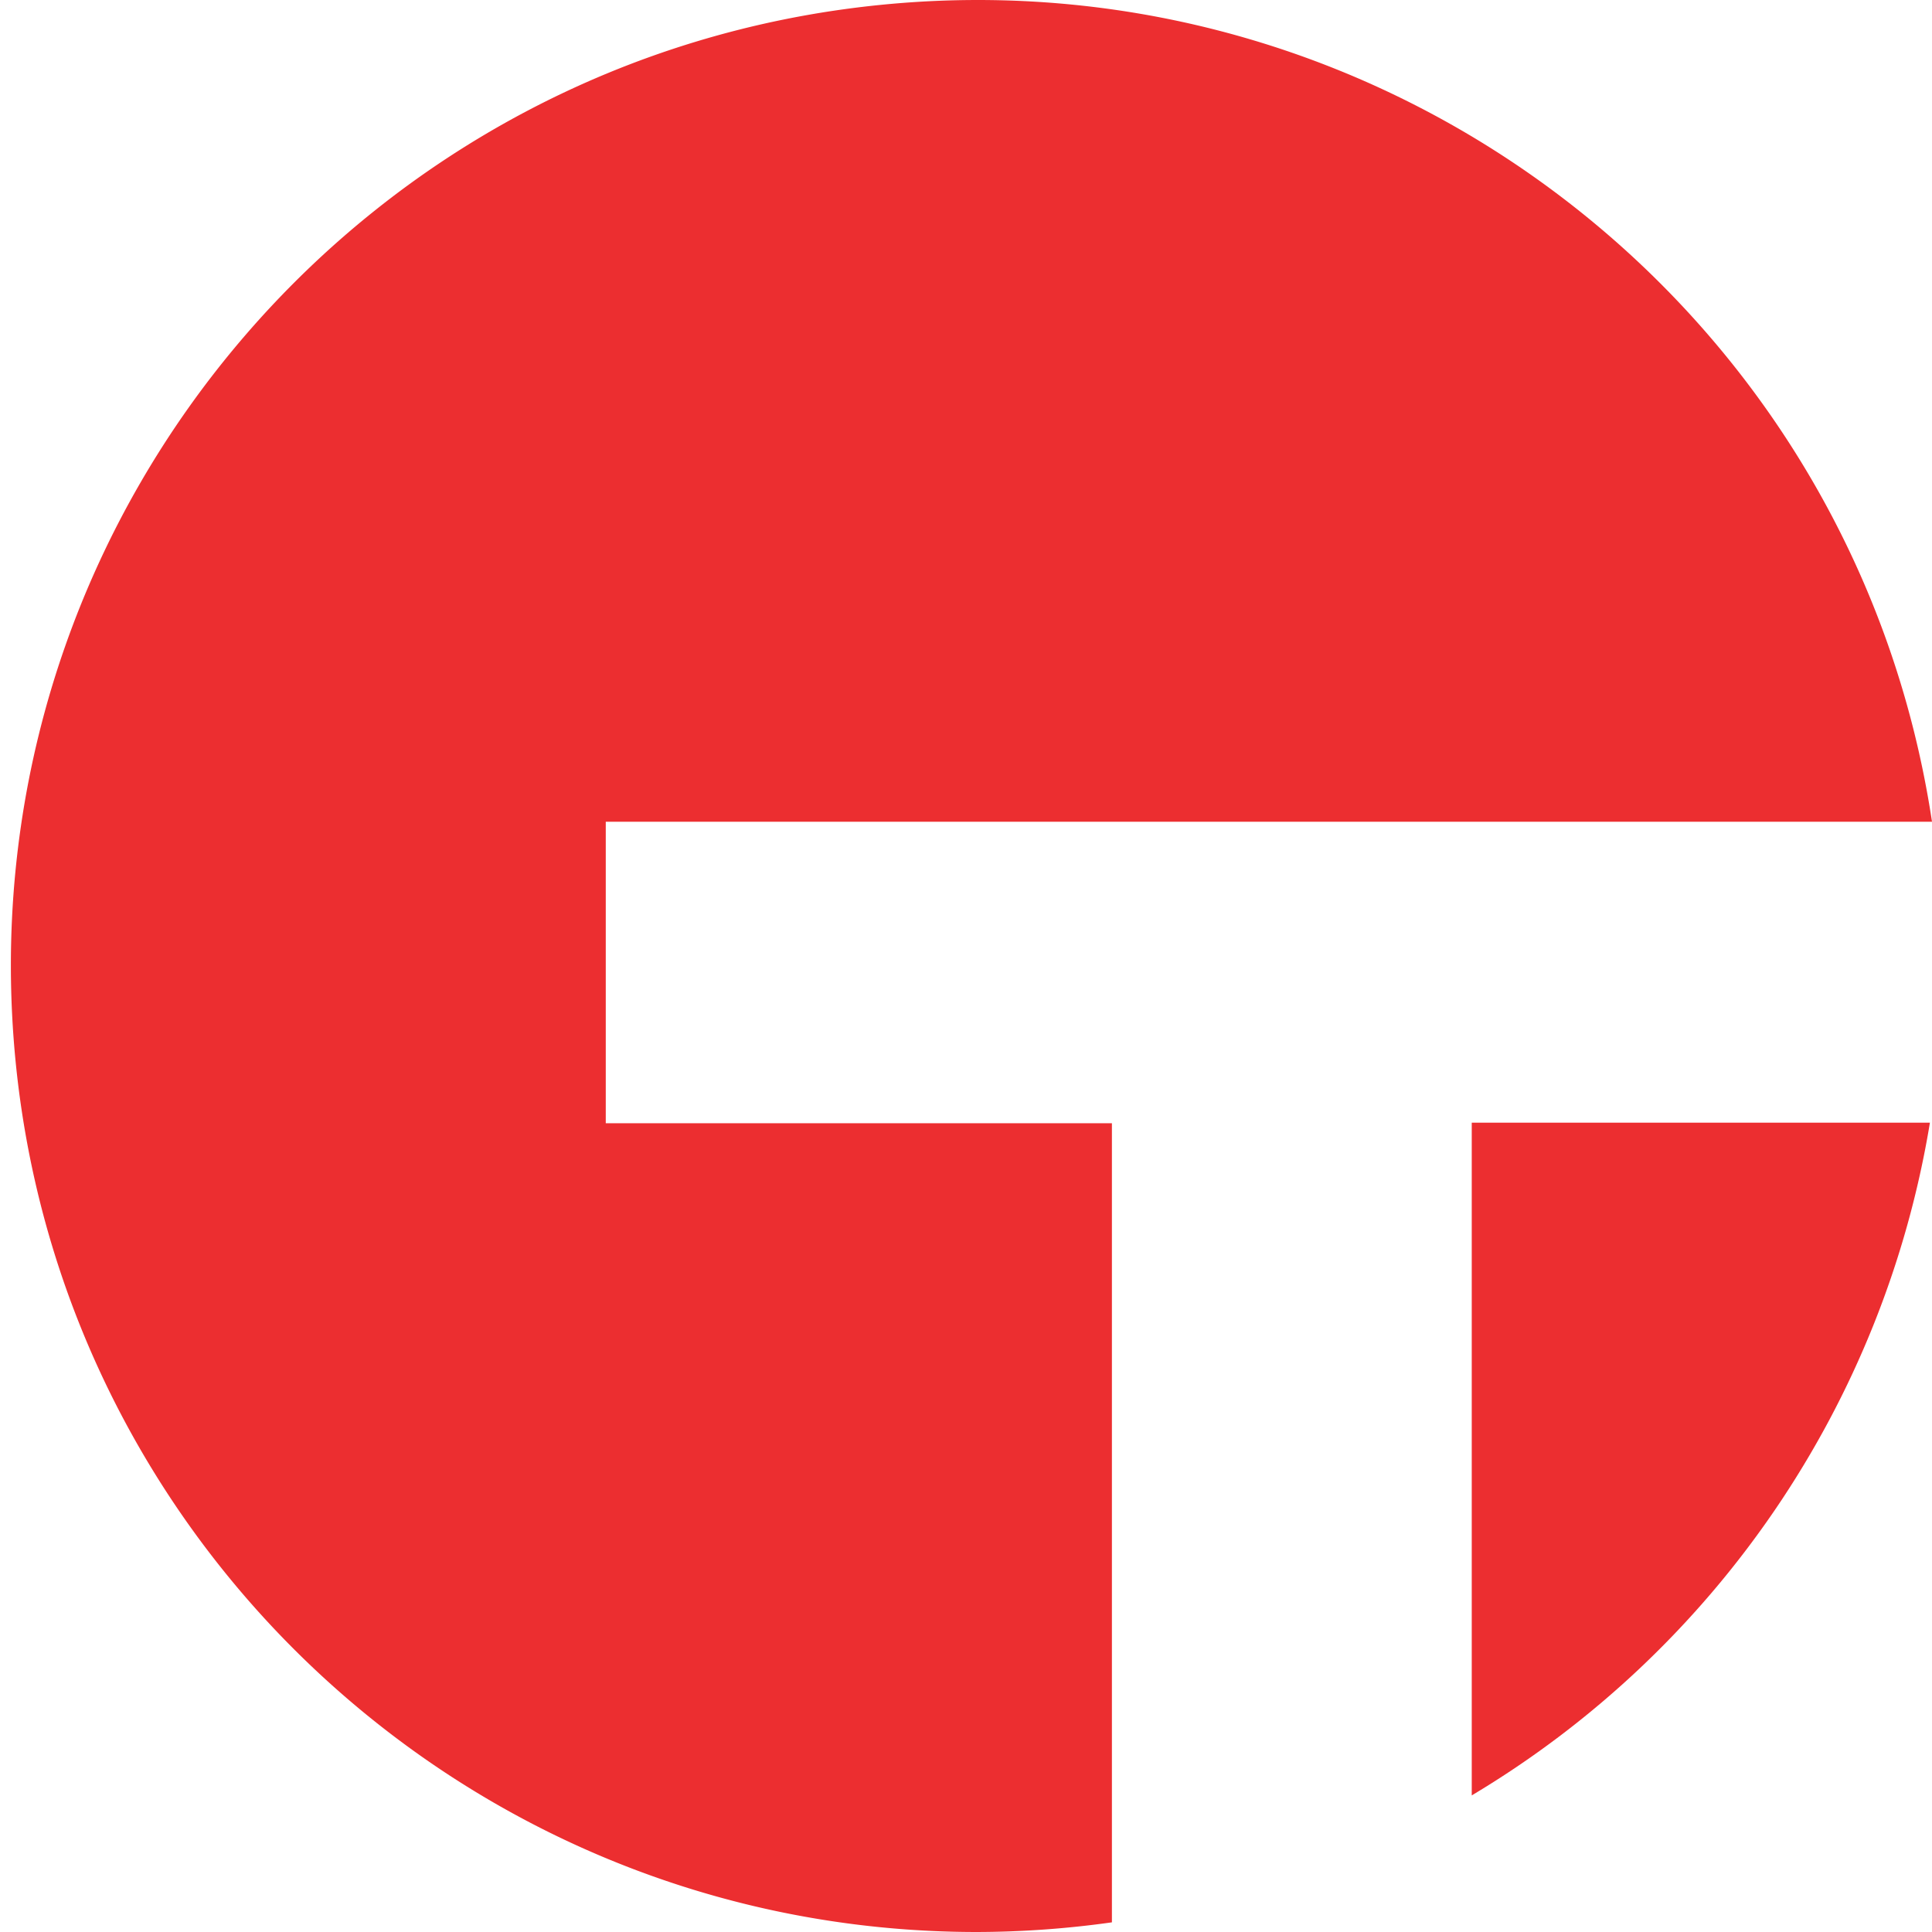
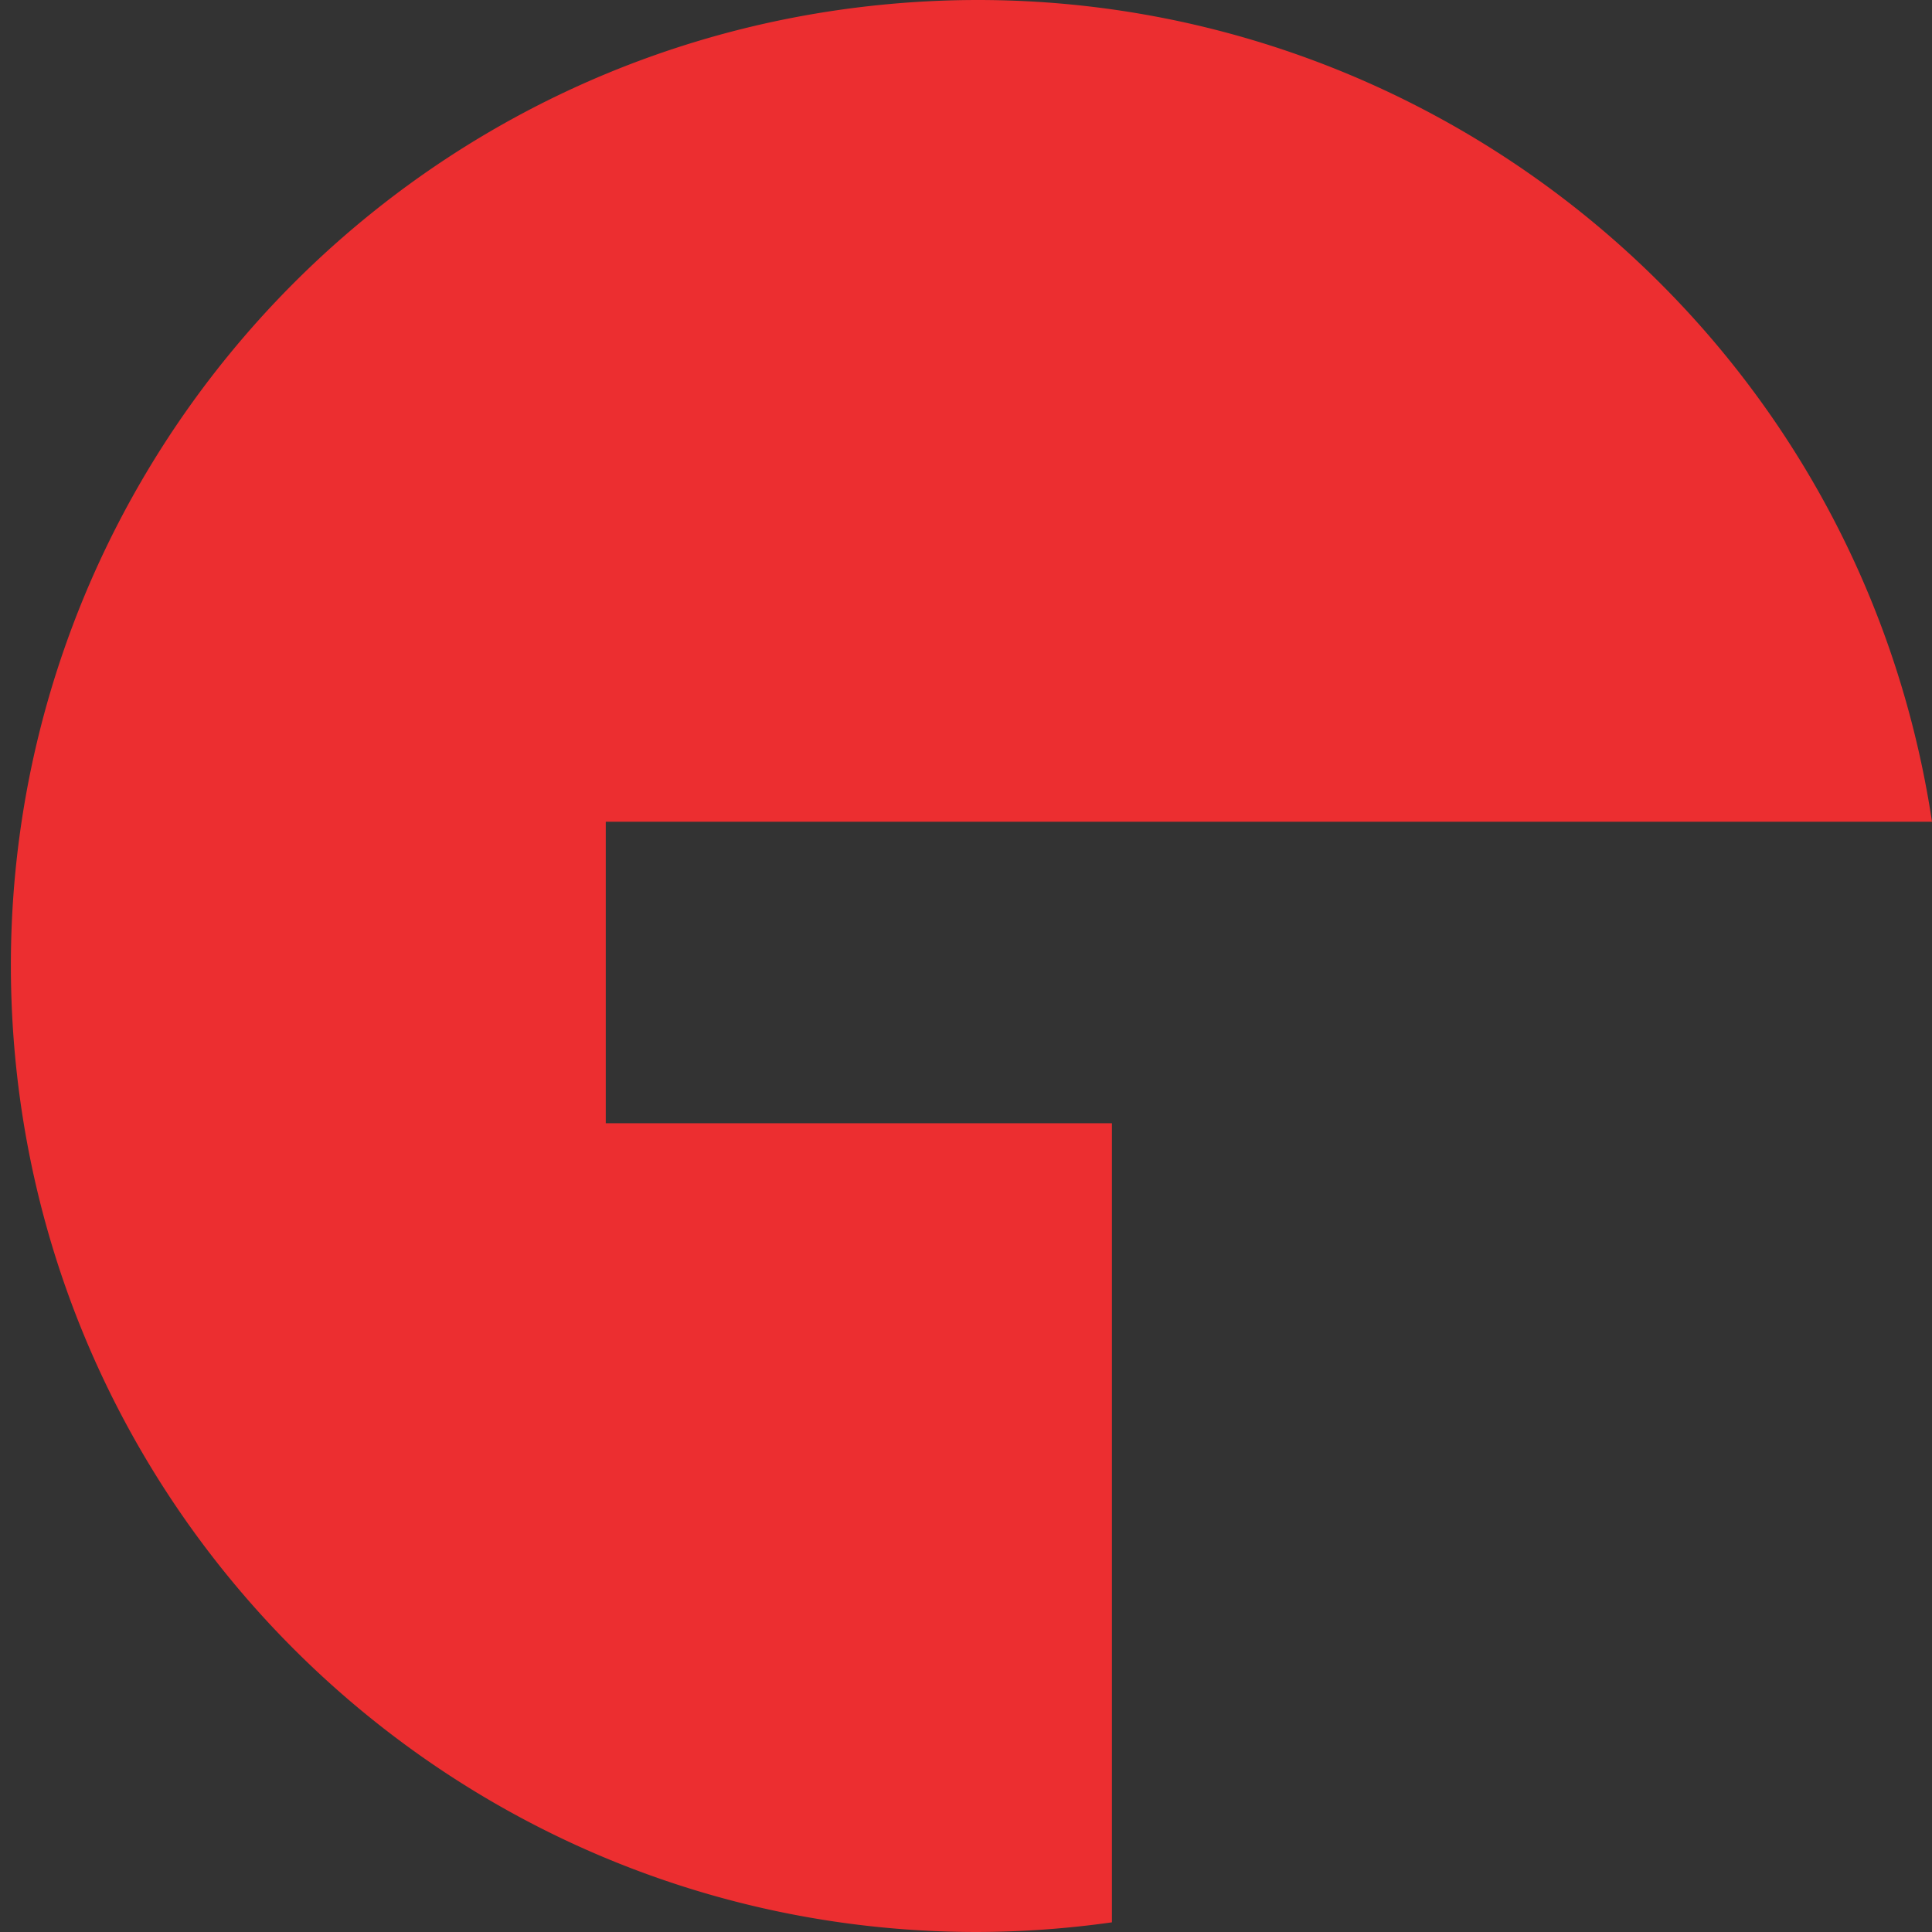
<svg xmlns="http://www.w3.org/2000/svg" width="500" height="500" viewBox="0 0 500 500">
  <rect x="0" y="0" width="500" height="500" fill="#333333" stroke="none" />
  <defs>
    <clipPath id="clip-tanium_icon">
      <rect width="500" height="500" />
    </clipPath>
  </defs>
  <g id="tanium_icon" clip-path="url(#clip-tanium_icon)">
-     <rect width="500" height="500" fill="#fff" />
    <g id="Layer_1" data-name="Layer 1" transform="translate(2.826 0.047)">
      <path id="Path_11274" data-name="Path 11274" d="M153.946,212.62H497.174c-19.9-131.721-139.591-224.7-272.14-211.4S-6.354,129.416.308,262.464s116.485,237.5,249.7,237.489a253.7,253.7,0,0,0,34.928-2.5V290.647H153.946Z" transform="translate(0 0)" fill="#ec2e30" />
-       <path id="Path_11275" data-name="Path 11275" d="M71.22,228.84A250.114,250.114,0,0,0,189.795,54.74H71.22Z" transform="translate(306.841 235.761)" fill="#ec2e30" />
+       <path id="Path_11275" data-name="Path 11275" d="M71.22,228.84H71.22Z" transform="translate(306.841 235.761)" fill="#ec2e30" />
    </g>
  </g>
</svg>